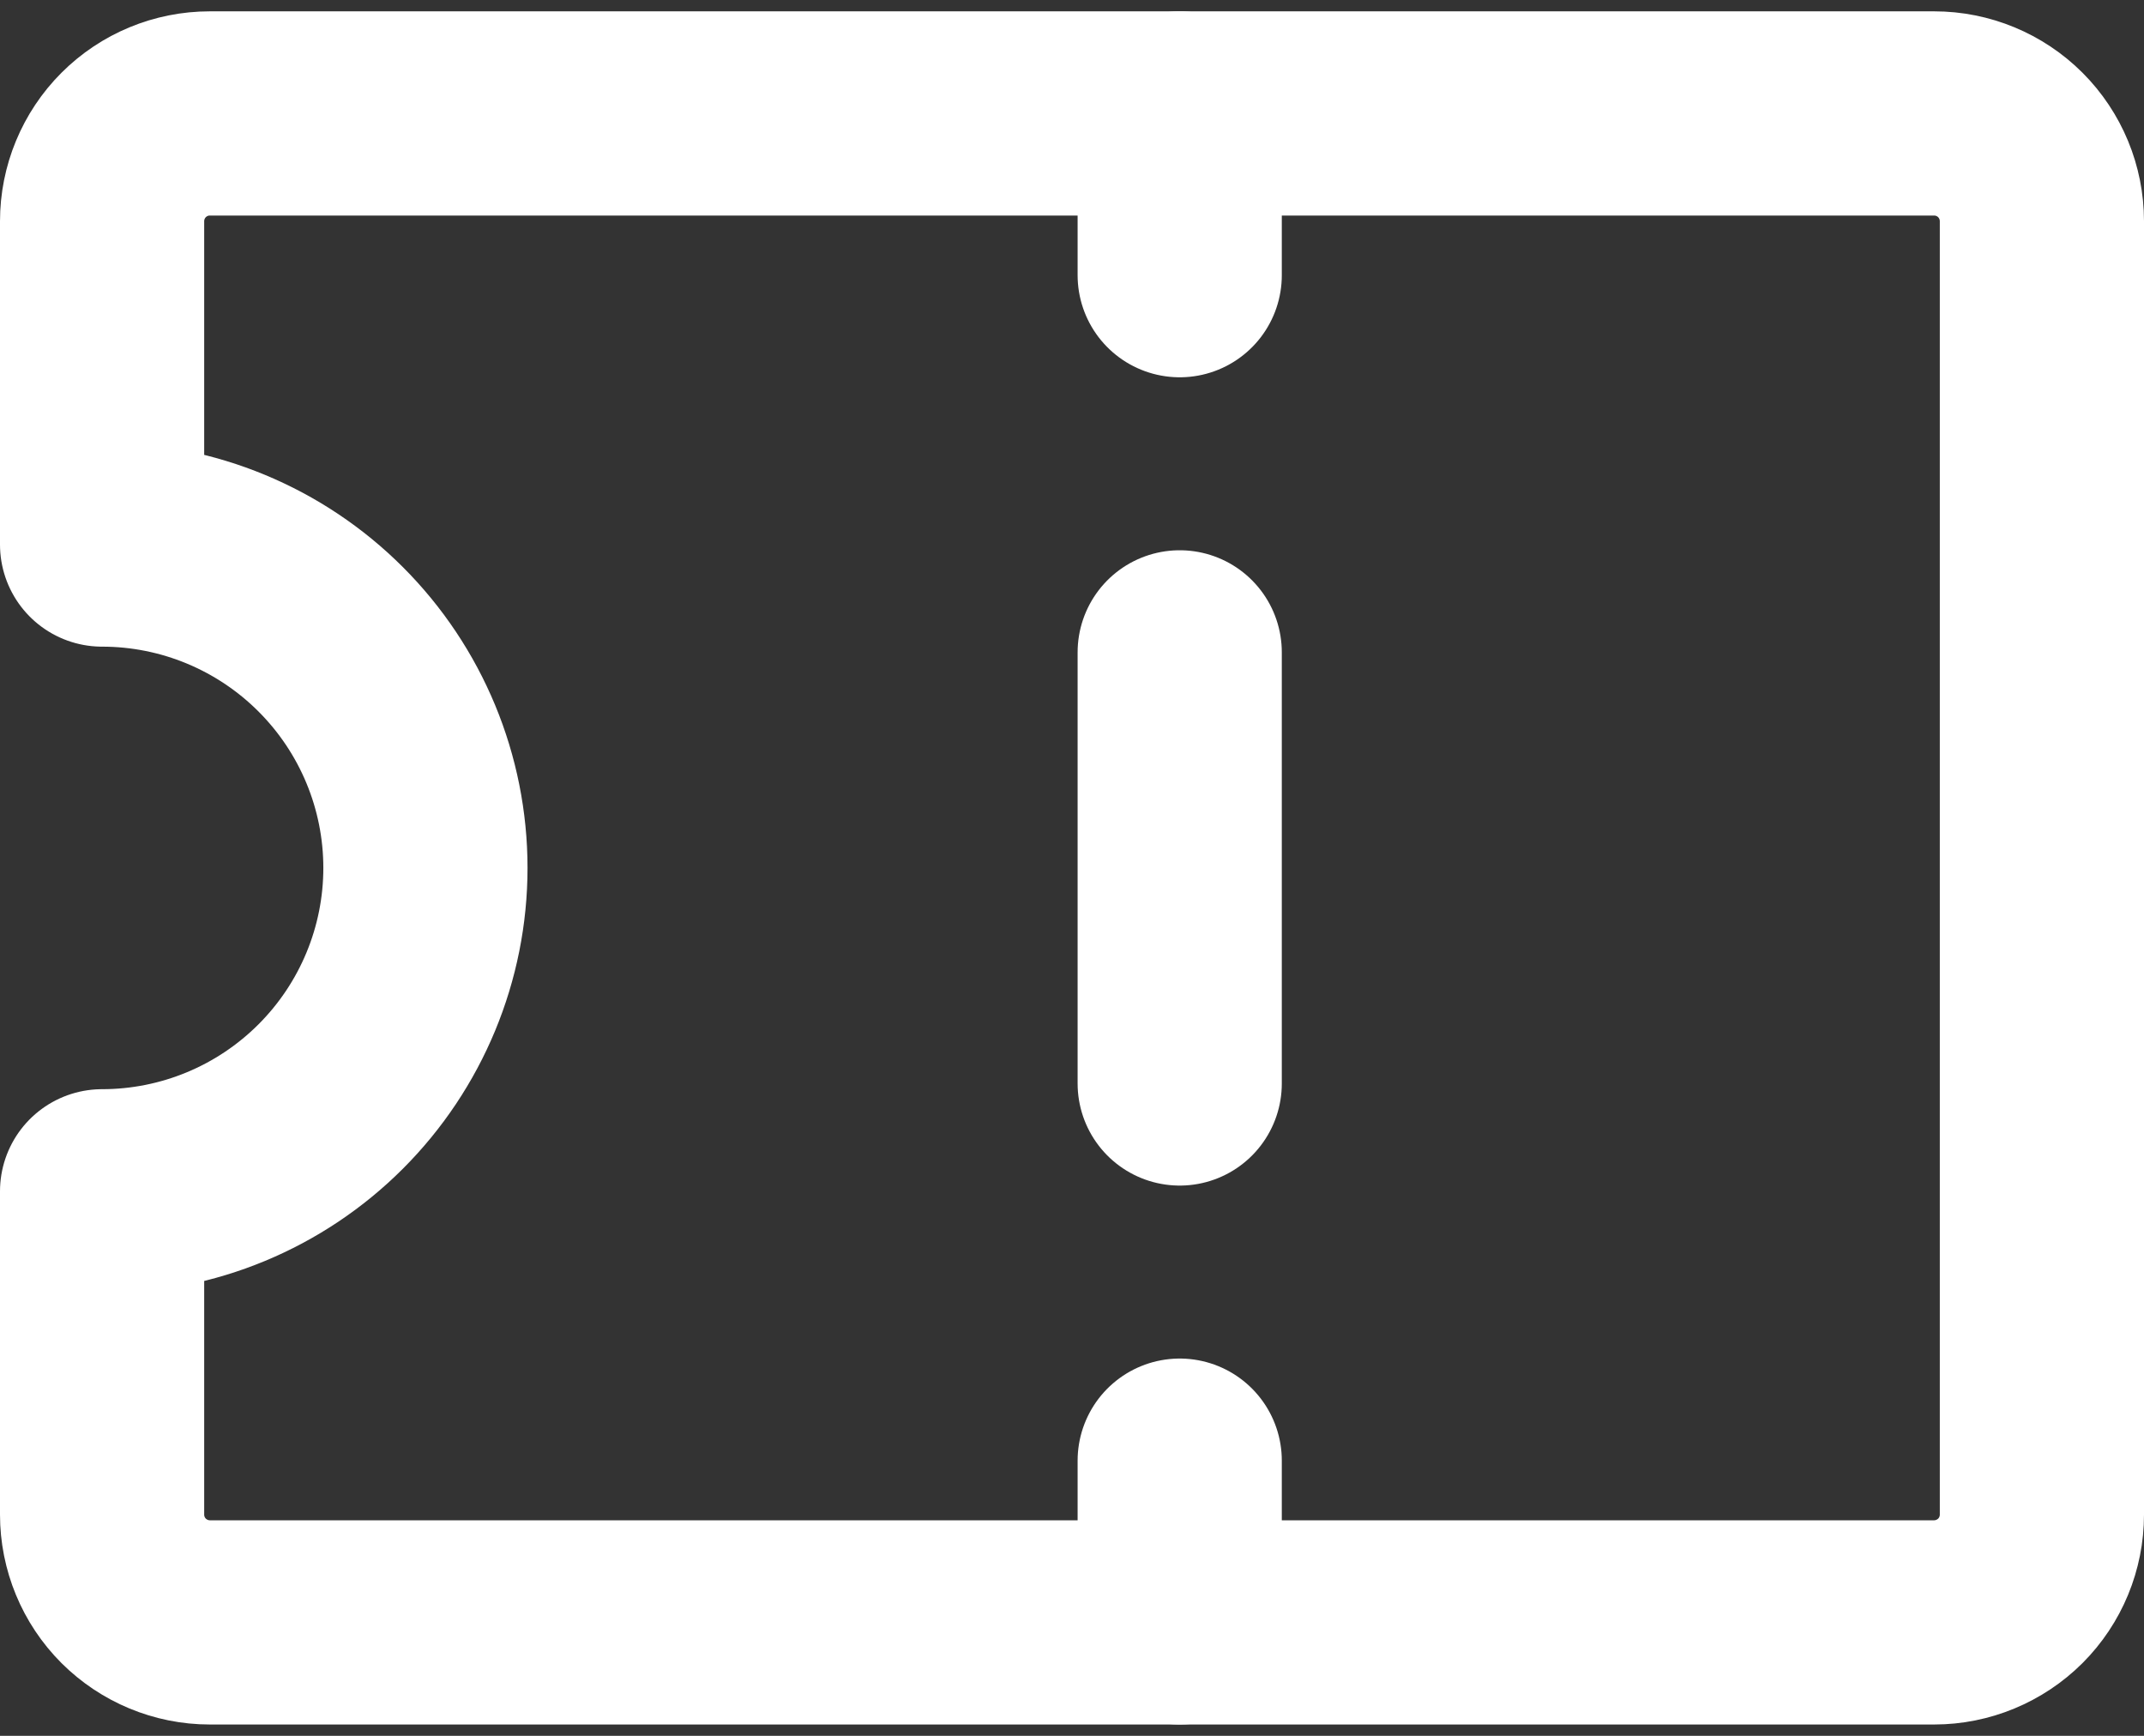
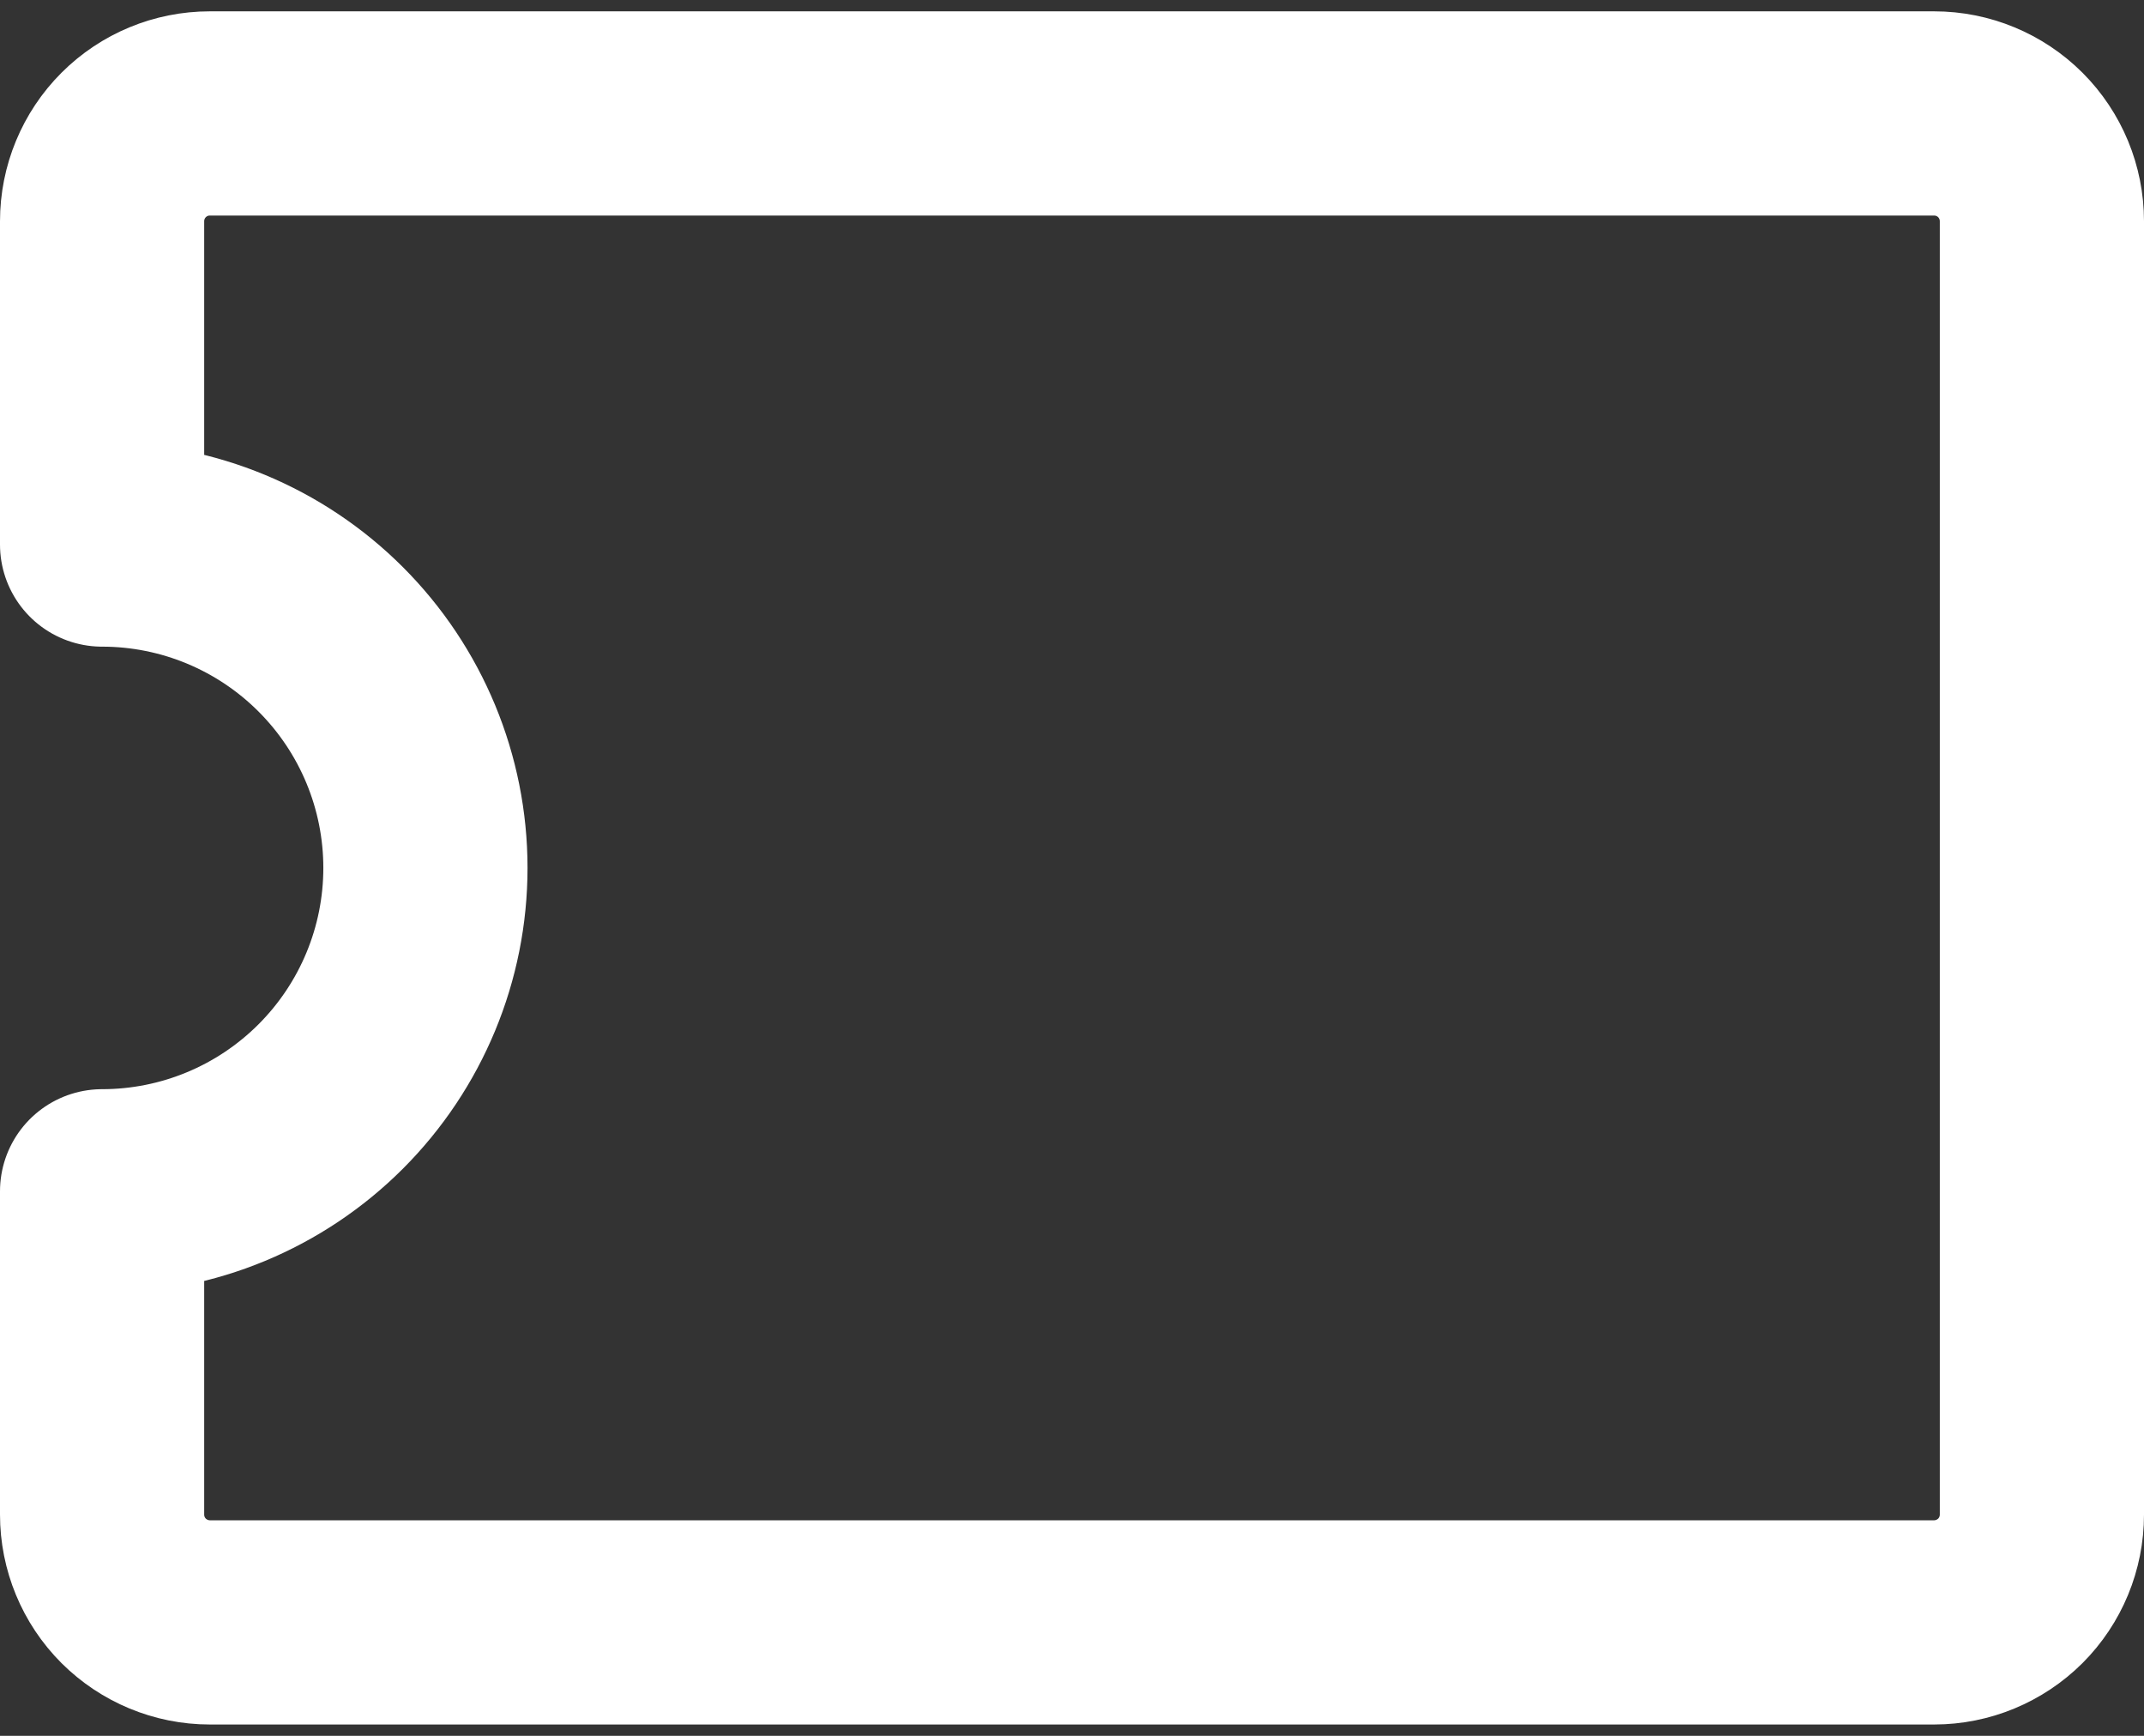
<svg xmlns="http://www.w3.org/2000/svg" width="21" height="17" viewBox="0 0 21 17" fill="none">
  <rect x="0" y="0" width="21" height="17" fill="#333333" stroke="none" />
-   <path d="M11.555 14.305V15.889M11.555 1.111V2.695M11.555 6.389V10.611" stroke="white" stroke-width="2" stroke-linecap="round" stroke-linejoin="round" />
  <path d="M20 2.167V14.833C20 15.113 19.889 15.382 19.691 15.58C19.493 15.777 19.224 15.889 18.945 15.889H2.055C1.775 15.889 1.507 15.777 1.309 15.58C1.111 15.382 1 15.113 1 14.833V11.667C1.84 11.667 2.645 11.333 3.239 10.739C3.833 10.145 4.167 9.34 4.167 8.5C4.167 7.66 3.833 6.855 3.239 6.261C2.645 5.667 1.84 5.333 1 5.333V2.167C1 1.887 1.111 1.618 1.309 1.42C1.507 1.222 1.775 1.111 2.055 1.111H18.945C19.224 1.111 19.493 1.222 19.691 1.42C19.889 1.618 20 1.887 20 2.167Z" stroke="white" stroke-width="2" stroke-linecap="round" stroke-linejoin="round" />
</svg>